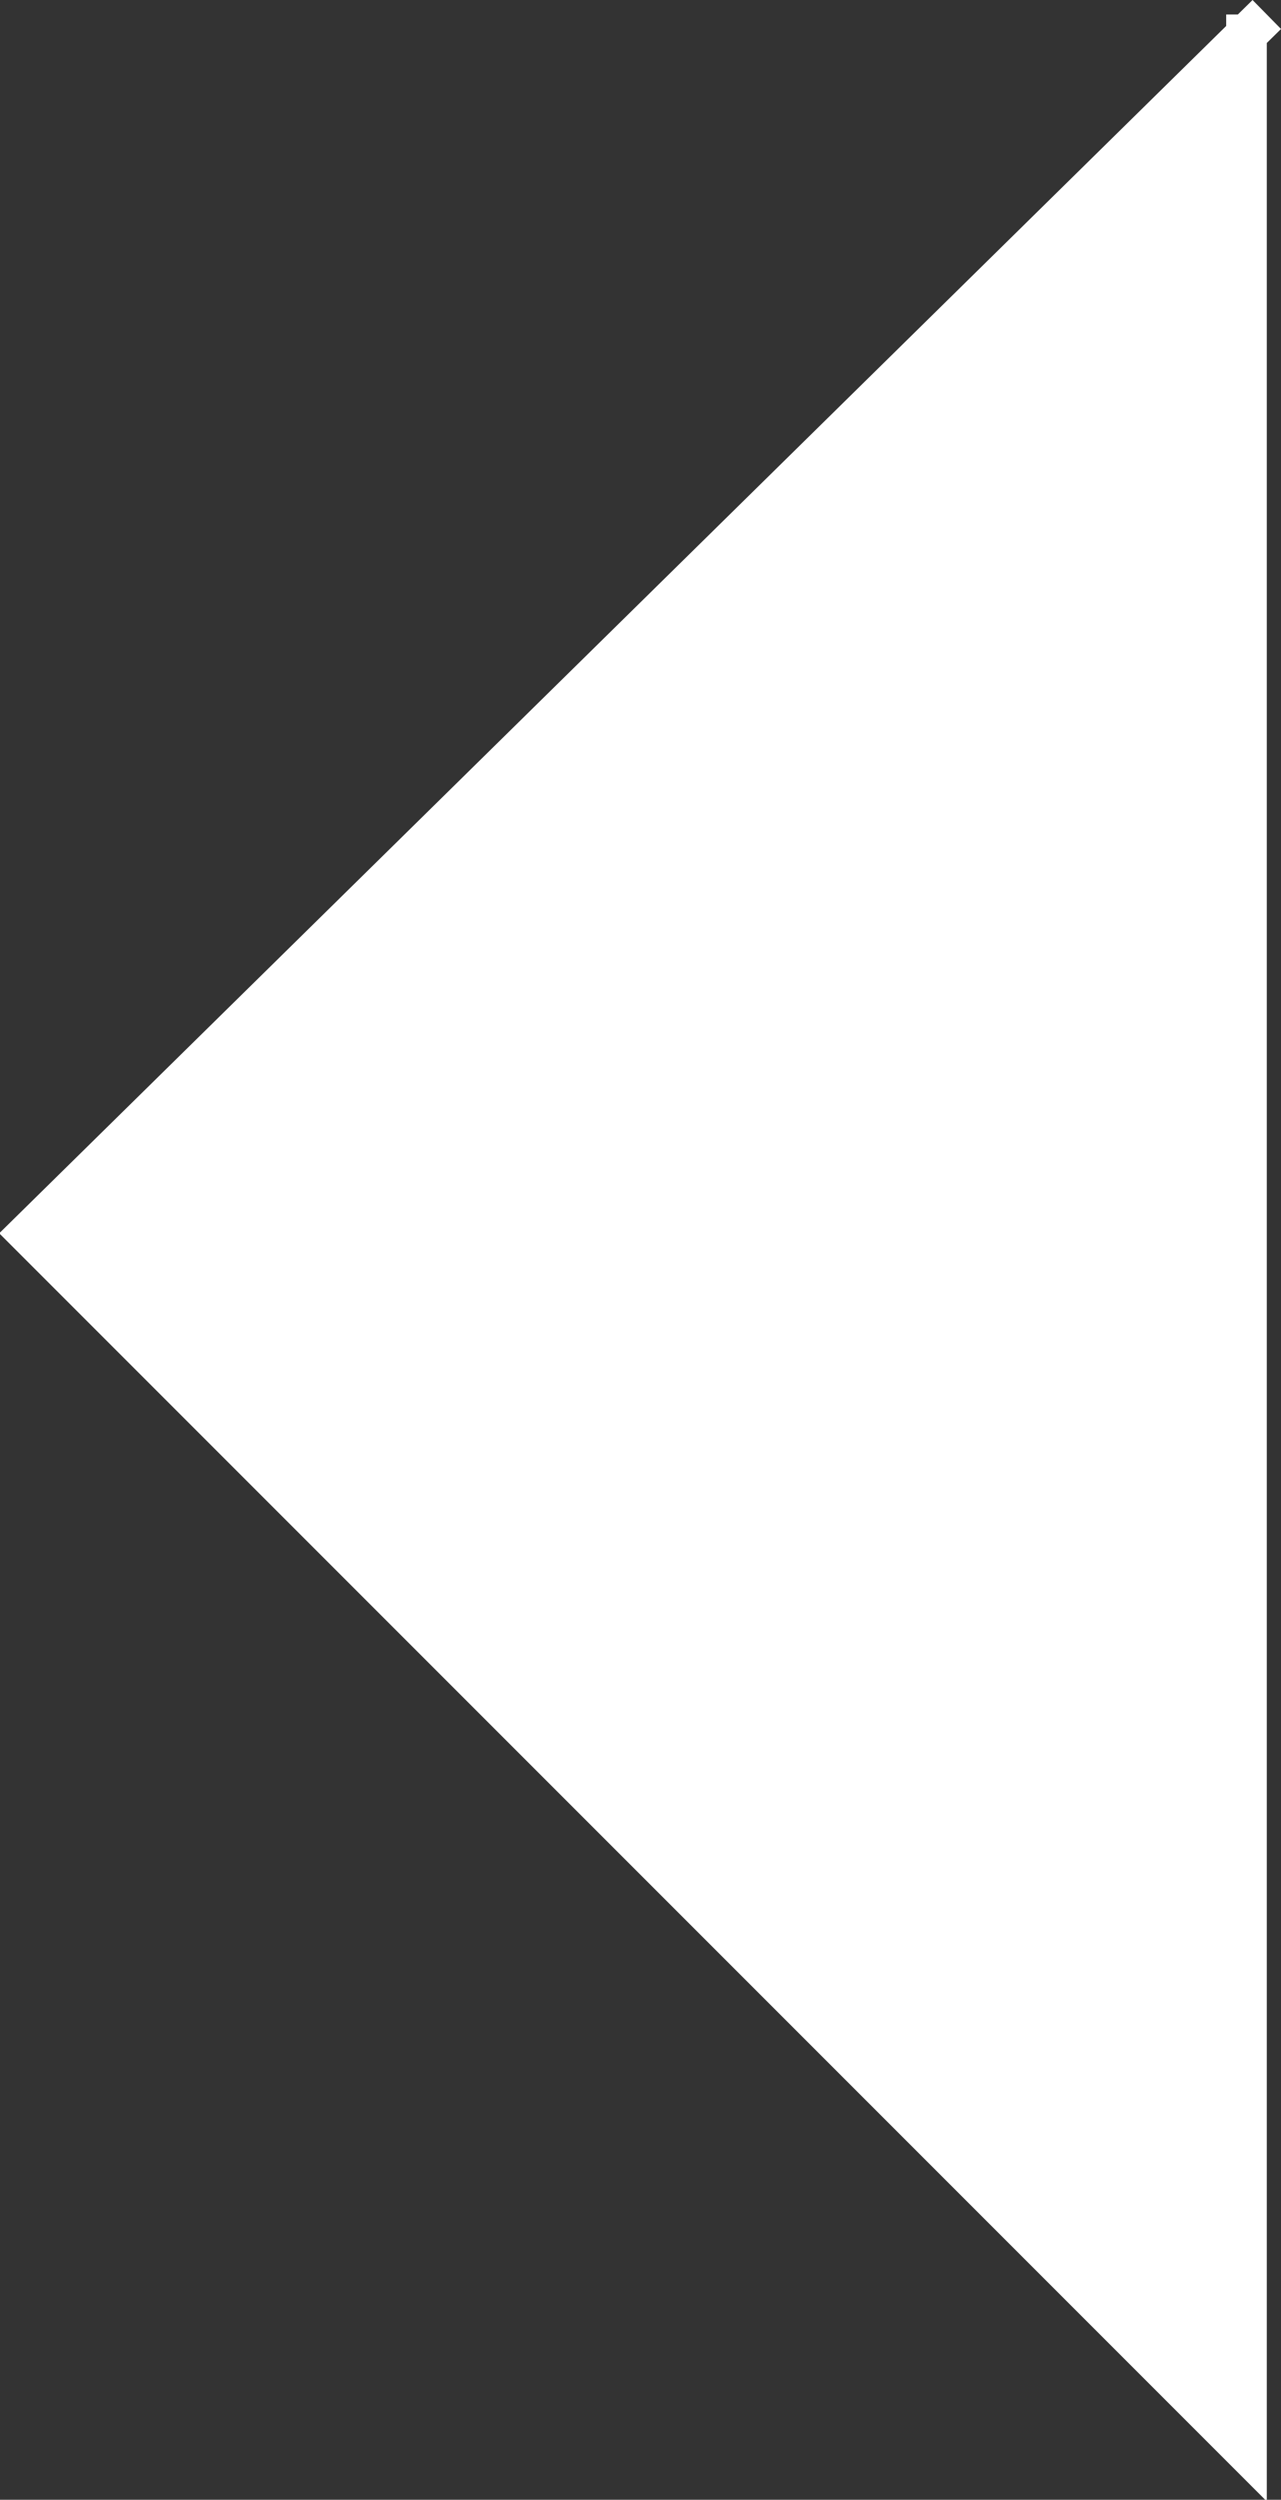
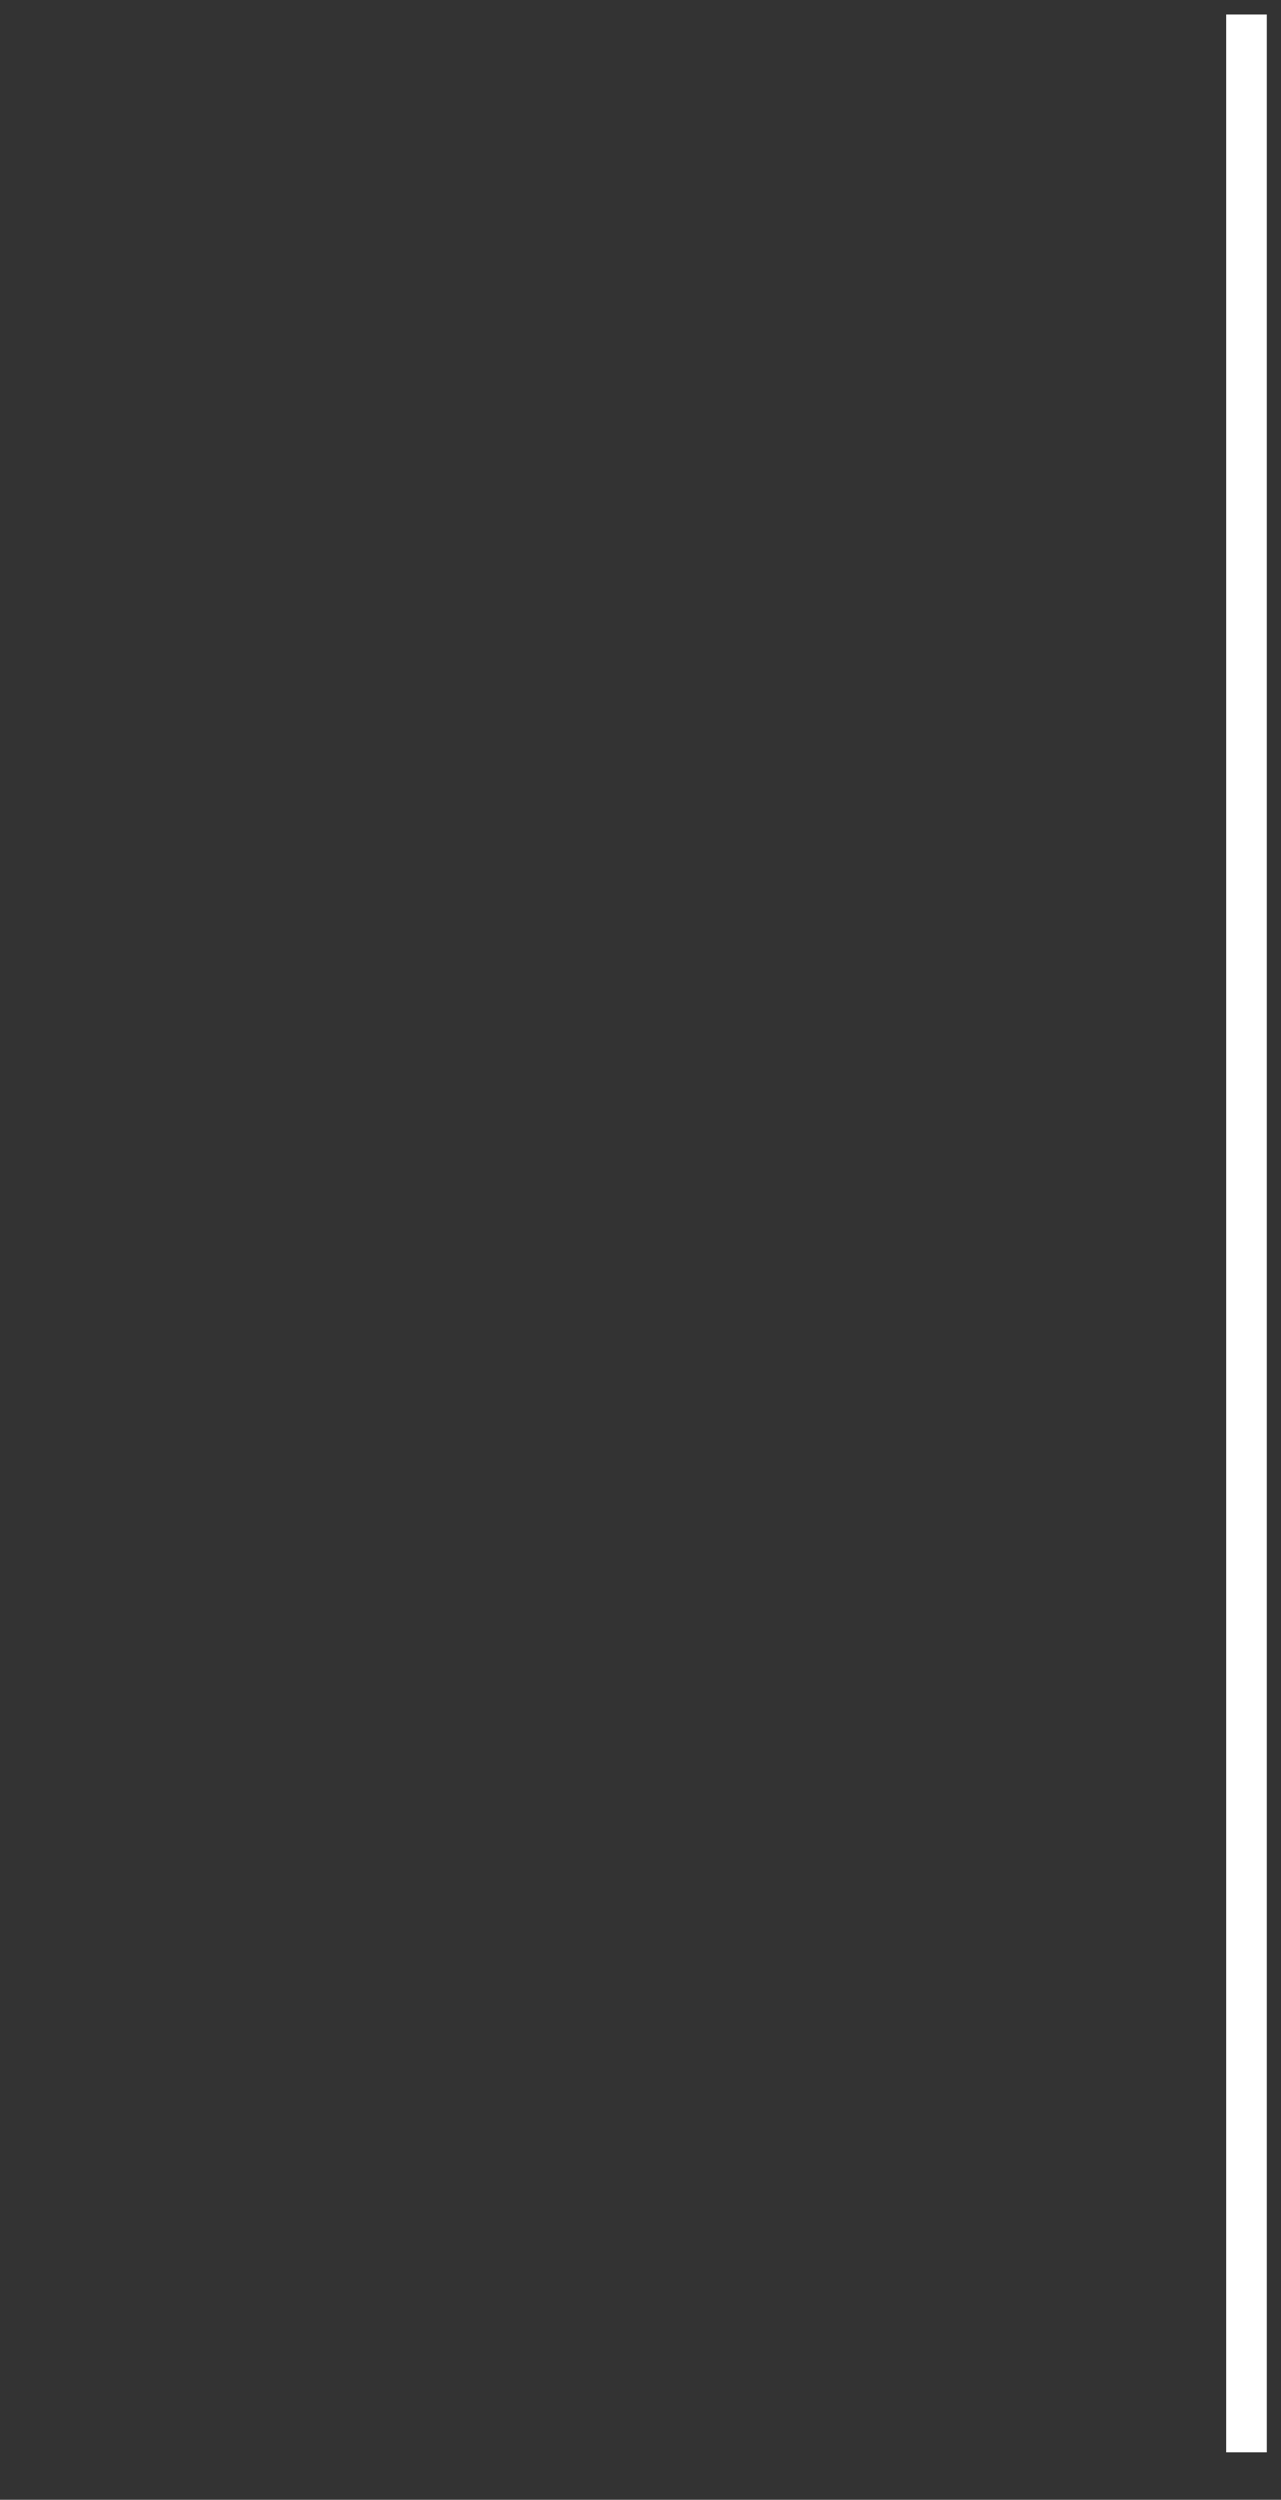
<svg xmlns="http://www.w3.org/2000/svg" width="11.134mm" height="21.718mm" viewBox="0 0 11.134 21.718" version="1.1" id="svg2305">
  <rect x="0" y="0" width="11.134" height="21.718" fill="#333333" stroke="none" />
  <defs id="defs2299" />
  <g id="layer1" transform="translate(-62.469,-103.2)">
    <g id="g1428" transform="matrix(0.353,0,0,-0.353,73.303,103.326)" style="fill:#ffffff">
-       <path d="M 0,0 V -60 L -30,-30 0.5,0" style="fill:#ffffff;stroke:#ffffff;stroke-width:1;stroke-linecap:butt;stroke-linejoin:miter;stroke-miterlimit:4;stroke-dasharray:none;stroke-opacity:1" id="path1430" />
+       <path d="M 0,0 V -60 " style="fill:#ffffff;stroke:#ffffff;stroke-width:1;stroke-linecap:butt;stroke-linejoin:miter;stroke-miterlimit:4;stroke-dasharray:none;stroke-opacity:1" id="path1430" />
    </g>
  </g>
</svg>